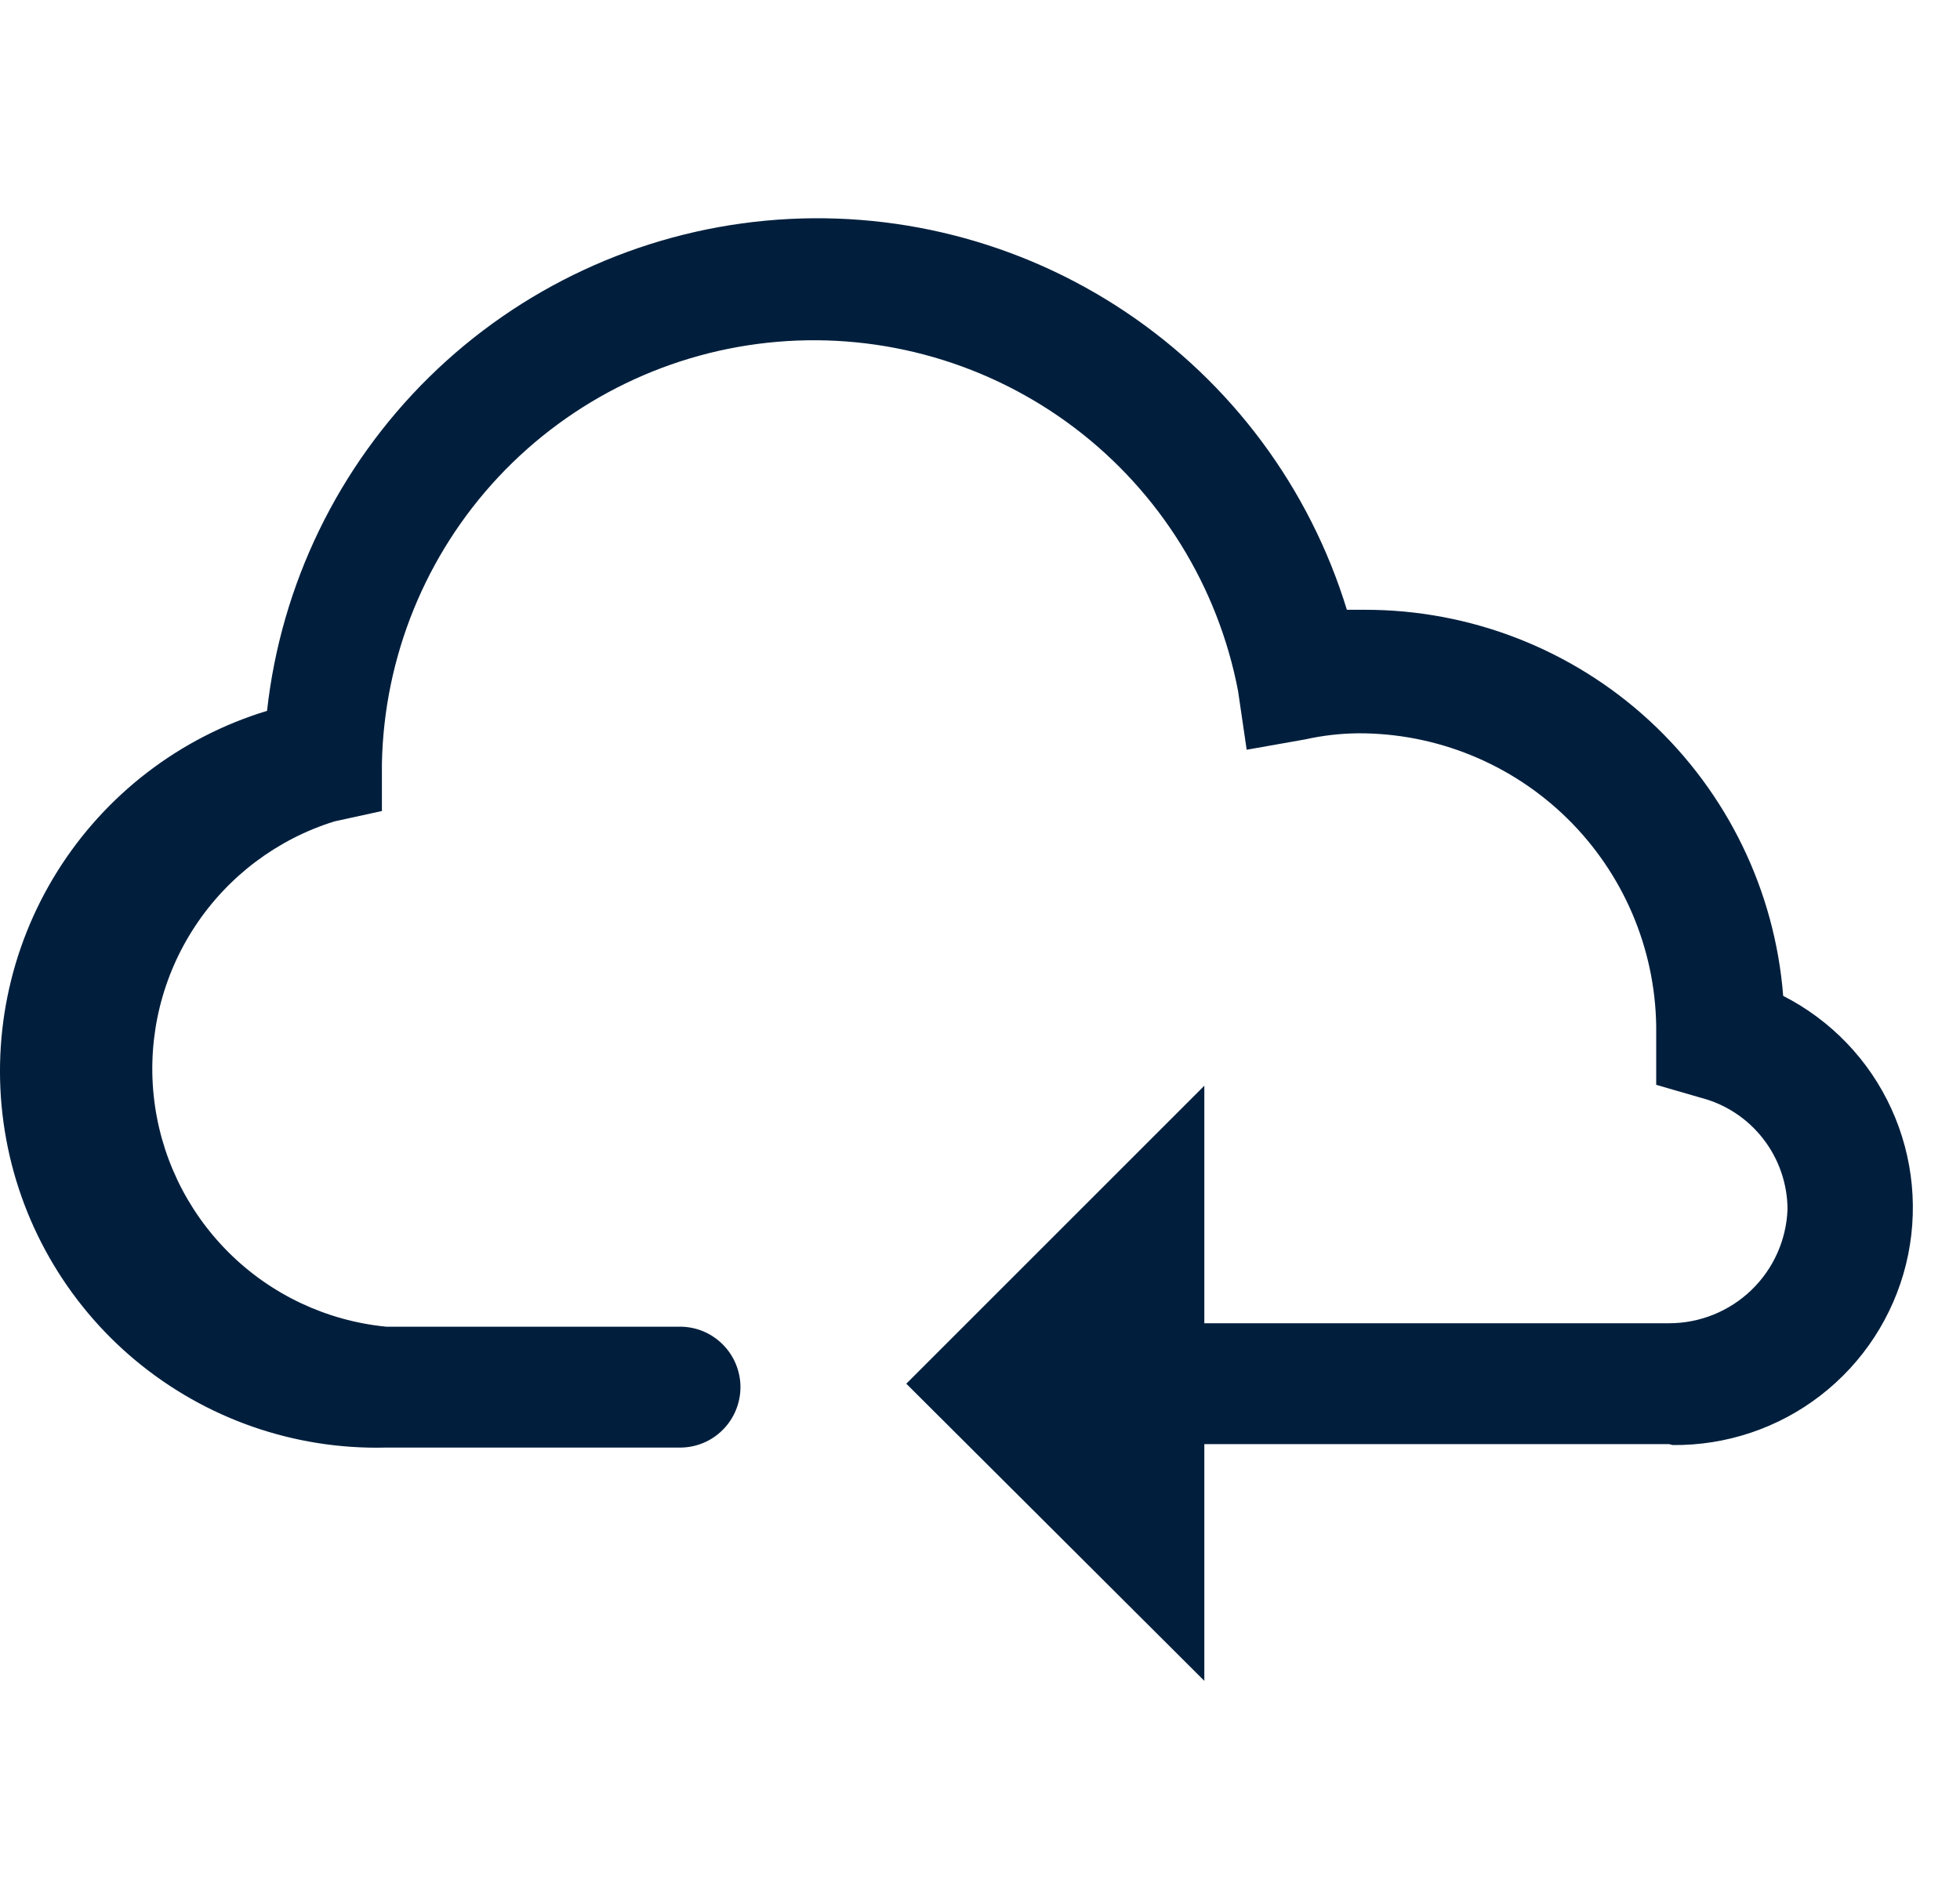
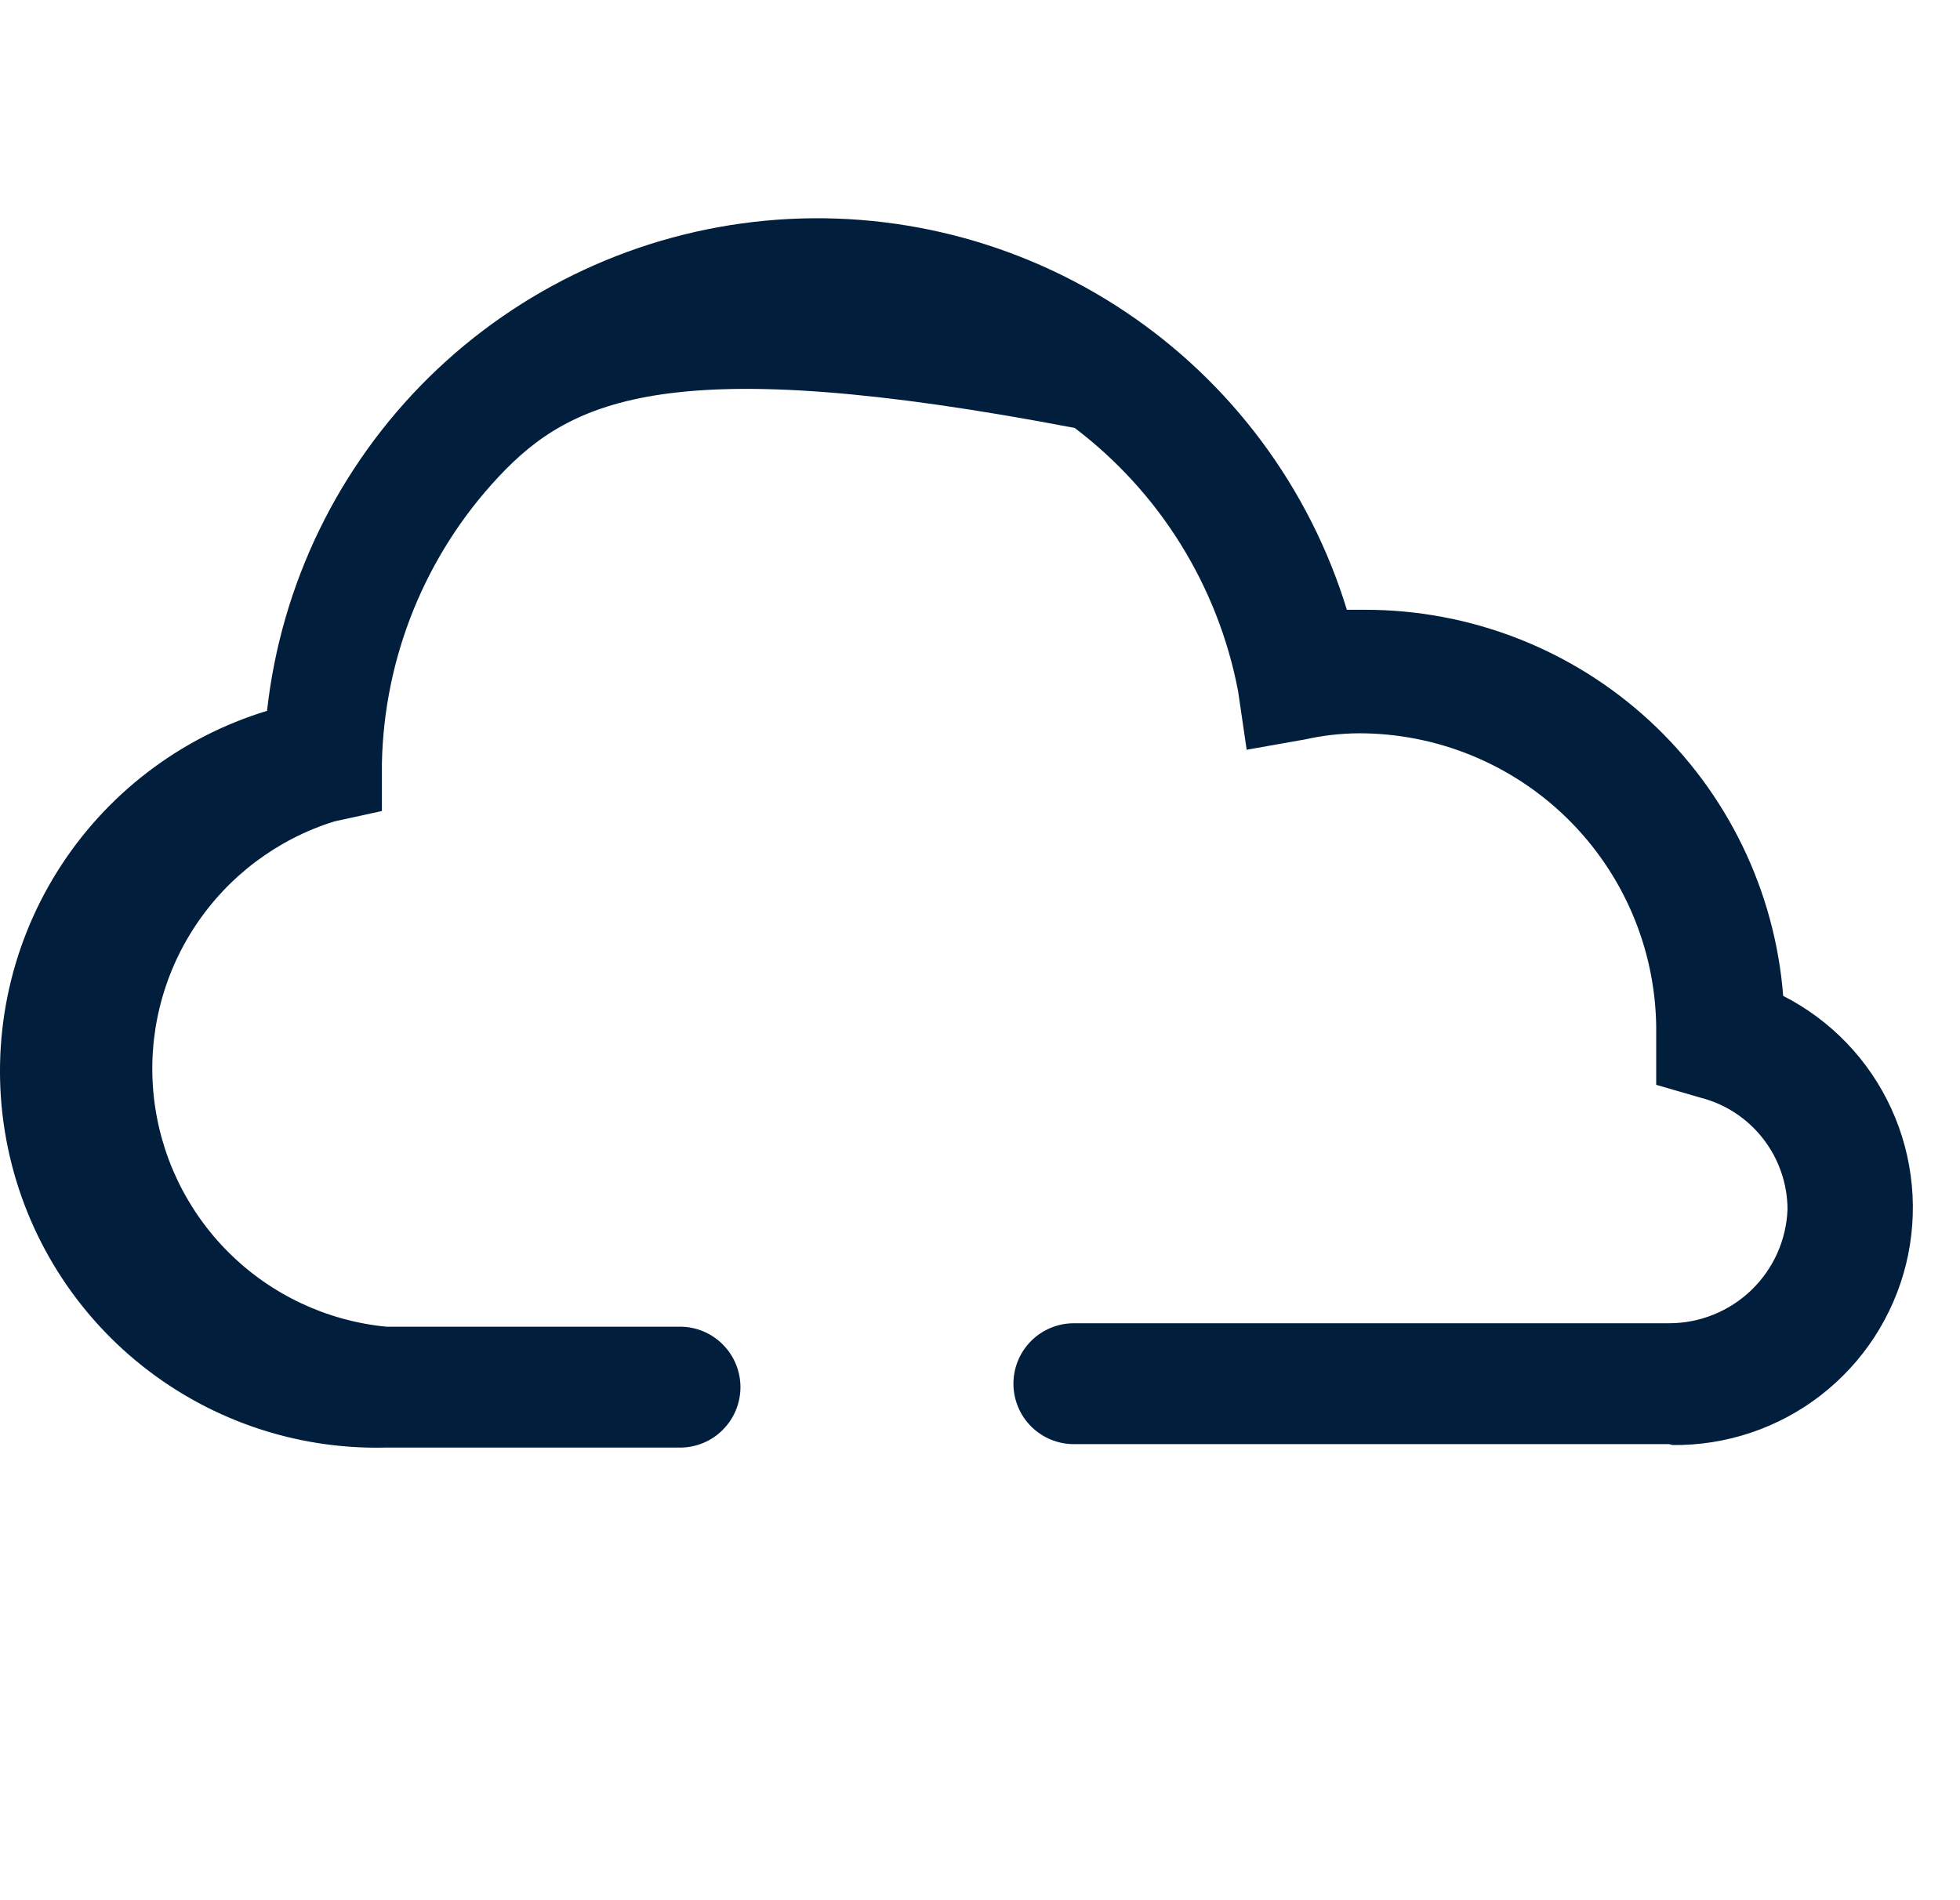
<svg xmlns="http://www.w3.org/2000/svg" width="33" height="32" viewBox="0 0 33 32" fill="none">
-   <path d="M28.103 24.32H18.081C17.811 24.32 17.552 24.213 17.361 24.022C17.17 23.831 17.063 23.572 17.063 23.302C17.063 23.032 17.17 22.773 17.361 22.582C17.552 22.391 17.811 22.284 18.081 22.284H28.103C28.619 22.284 29.115 22.084 29.487 21.726C29.859 21.368 30.077 20.88 30.096 20.364C30.094 19.935 29.95 19.518 29.687 19.179C29.424 18.839 29.056 18.596 28.641 18.488L27.885 18.269V17.28C27.866 15.963 27.328 14.707 26.389 13.784C25.449 12.861 24.184 12.345 22.867 12.349C22.568 12.352 22.271 12.386 21.979 12.451L20.99 12.626L20.845 11.637C20.507 9.871 19.527 8.293 18.095 7.207C16.662 6.121 14.878 5.604 13.087 5.756C11.296 5.908 9.625 6.718 8.395 8.029C7.166 9.341 6.466 11.061 6.43 12.858V13.658L5.63 13.833C4.669 14.132 3.841 14.755 3.286 15.596C2.731 16.436 2.484 17.443 2.587 18.444C2.69 19.446 3.136 20.381 3.85 21.092C4.563 21.802 5.501 22.244 6.503 22.342H11.448C11.582 22.342 11.714 22.368 11.838 22.419C11.962 22.471 12.074 22.546 12.168 22.64C12.263 22.735 12.338 22.847 12.389 22.971C12.44 23.094 12.467 23.227 12.467 23.36C12.467 23.494 12.44 23.626 12.389 23.75C12.338 23.873 12.263 23.986 12.168 24.08C12.074 24.175 11.962 24.25 11.838 24.301C11.714 24.352 11.582 24.378 11.448 24.378H6.488C4.956 24.414 3.463 23.893 2.284 22.912C1.106 21.932 0.323 20.557 0.08 19.044C-0.163 17.53 0.15 15.98 0.962 14.68C1.774 13.38 3.029 12.417 4.496 11.971C4.732 9.839 5.697 7.854 7.226 6.35C8.756 4.846 10.758 3.916 12.893 3.716C15.029 3.516 17.169 4.059 18.951 5.253C20.733 6.446 22.049 8.218 22.677 10.269H22.983C24.759 10.268 26.471 10.936 27.776 12.141C29.081 13.347 29.884 15 30.023 16.771C30.827 17.181 31.469 17.85 31.844 18.671C32.219 19.491 32.306 20.415 32.091 21.291C31.875 22.167 31.369 22.945 30.656 23.497C29.943 24.05 29.063 24.345 28.161 24.335L28.103 24.32Z" fill="#011F3D" />
-   <path d="M20.277 18.284V28.306L15.259 23.302L20.277 18.284Z" fill="#011F3D" />
+   <path d="M28.103 24.32H18.081C17.811 24.32 17.552 24.213 17.361 24.022C17.17 23.831 17.063 23.572 17.063 23.302C17.063 23.032 17.17 22.773 17.361 22.582C17.552 22.391 17.811 22.284 18.081 22.284H28.103C28.619 22.284 29.115 22.084 29.487 21.726C29.859 21.368 30.077 20.88 30.096 20.364C30.094 19.935 29.95 19.518 29.687 19.179C29.424 18.839 29.056 18.596 28.641 18.488L27.885 18.269V17.28C27.866 15.963 27.328 14.707 26.389 13.784C25.449 12.861 24.184 12.345 22.867 12.349C22.568 12.352 22.271 12.386 21.979 12.451L20.99 12.626L20.845 11.637C20.507 9.871 19.527 8.293 18.095 7.207C11.296 5.908 9.625 6.718 8.395 8.029C7.166 9.341 6.466 11.061 6.43 12.858V13.658L5.63 13.833C4.669 14.132 3.841 14.755 3.286 15.596C2.731 16.436 2.484 17.443 2.587 18.444C2.69 19.446 3.136 20.381 3.85 21.092C4.563 21.802 5.501 22.244 6.503 22.342H11.448C11.582 22.342 11.714 22.368 11.838 22.419C11.962 22.471 12.074 22.546 12.168 22.64C12.263 22.735 12.338 22.847 12.389 22.971C12.44 23.094 12.467 23.227 12.467 23.36C12.467 23.494 12.44 23.626 12.389 23.75C12.338 23.873 12.263 23.986 12.168 24.08C12.074 24.175 11.962 24.25 11.838 24.301C11.714 24.352 11.582 24.378 11.448 24.378H6.488C4.956 24.414 3.463 23.893 2.284 22.912C1.106 21.932 0.323 20.557 0.08 19.044C-0.163 17.53 0.15 15.98 0.962 14.68C1.774 13.38 3.029 12.417 4.496 11.971C4.732 9.839 5.697 7.854 7.226 6.35C8.756 4.846 10.758 3.916 12.893 3.716C15.029 3.516 17.169 4.059 18.951 5.253C20.733 6.446 22.049 8.218 22.677 10.269H22.983C24.759 10.268 26.471 10.936 27.776 12.141C29.081 13.347 29.884 15 30.023 16.771C30.827 17.181 31.469 17.85 31.844 18.671C32.219 19.491 32.306 20.415 32.091 21.291C31.875 22.167 31.369 22.945 30.656 23.497C29.943 24.05 29.063 24.345 28.161 24.335L28.103 24.32Z" fill="#011F3D" />
</svg>